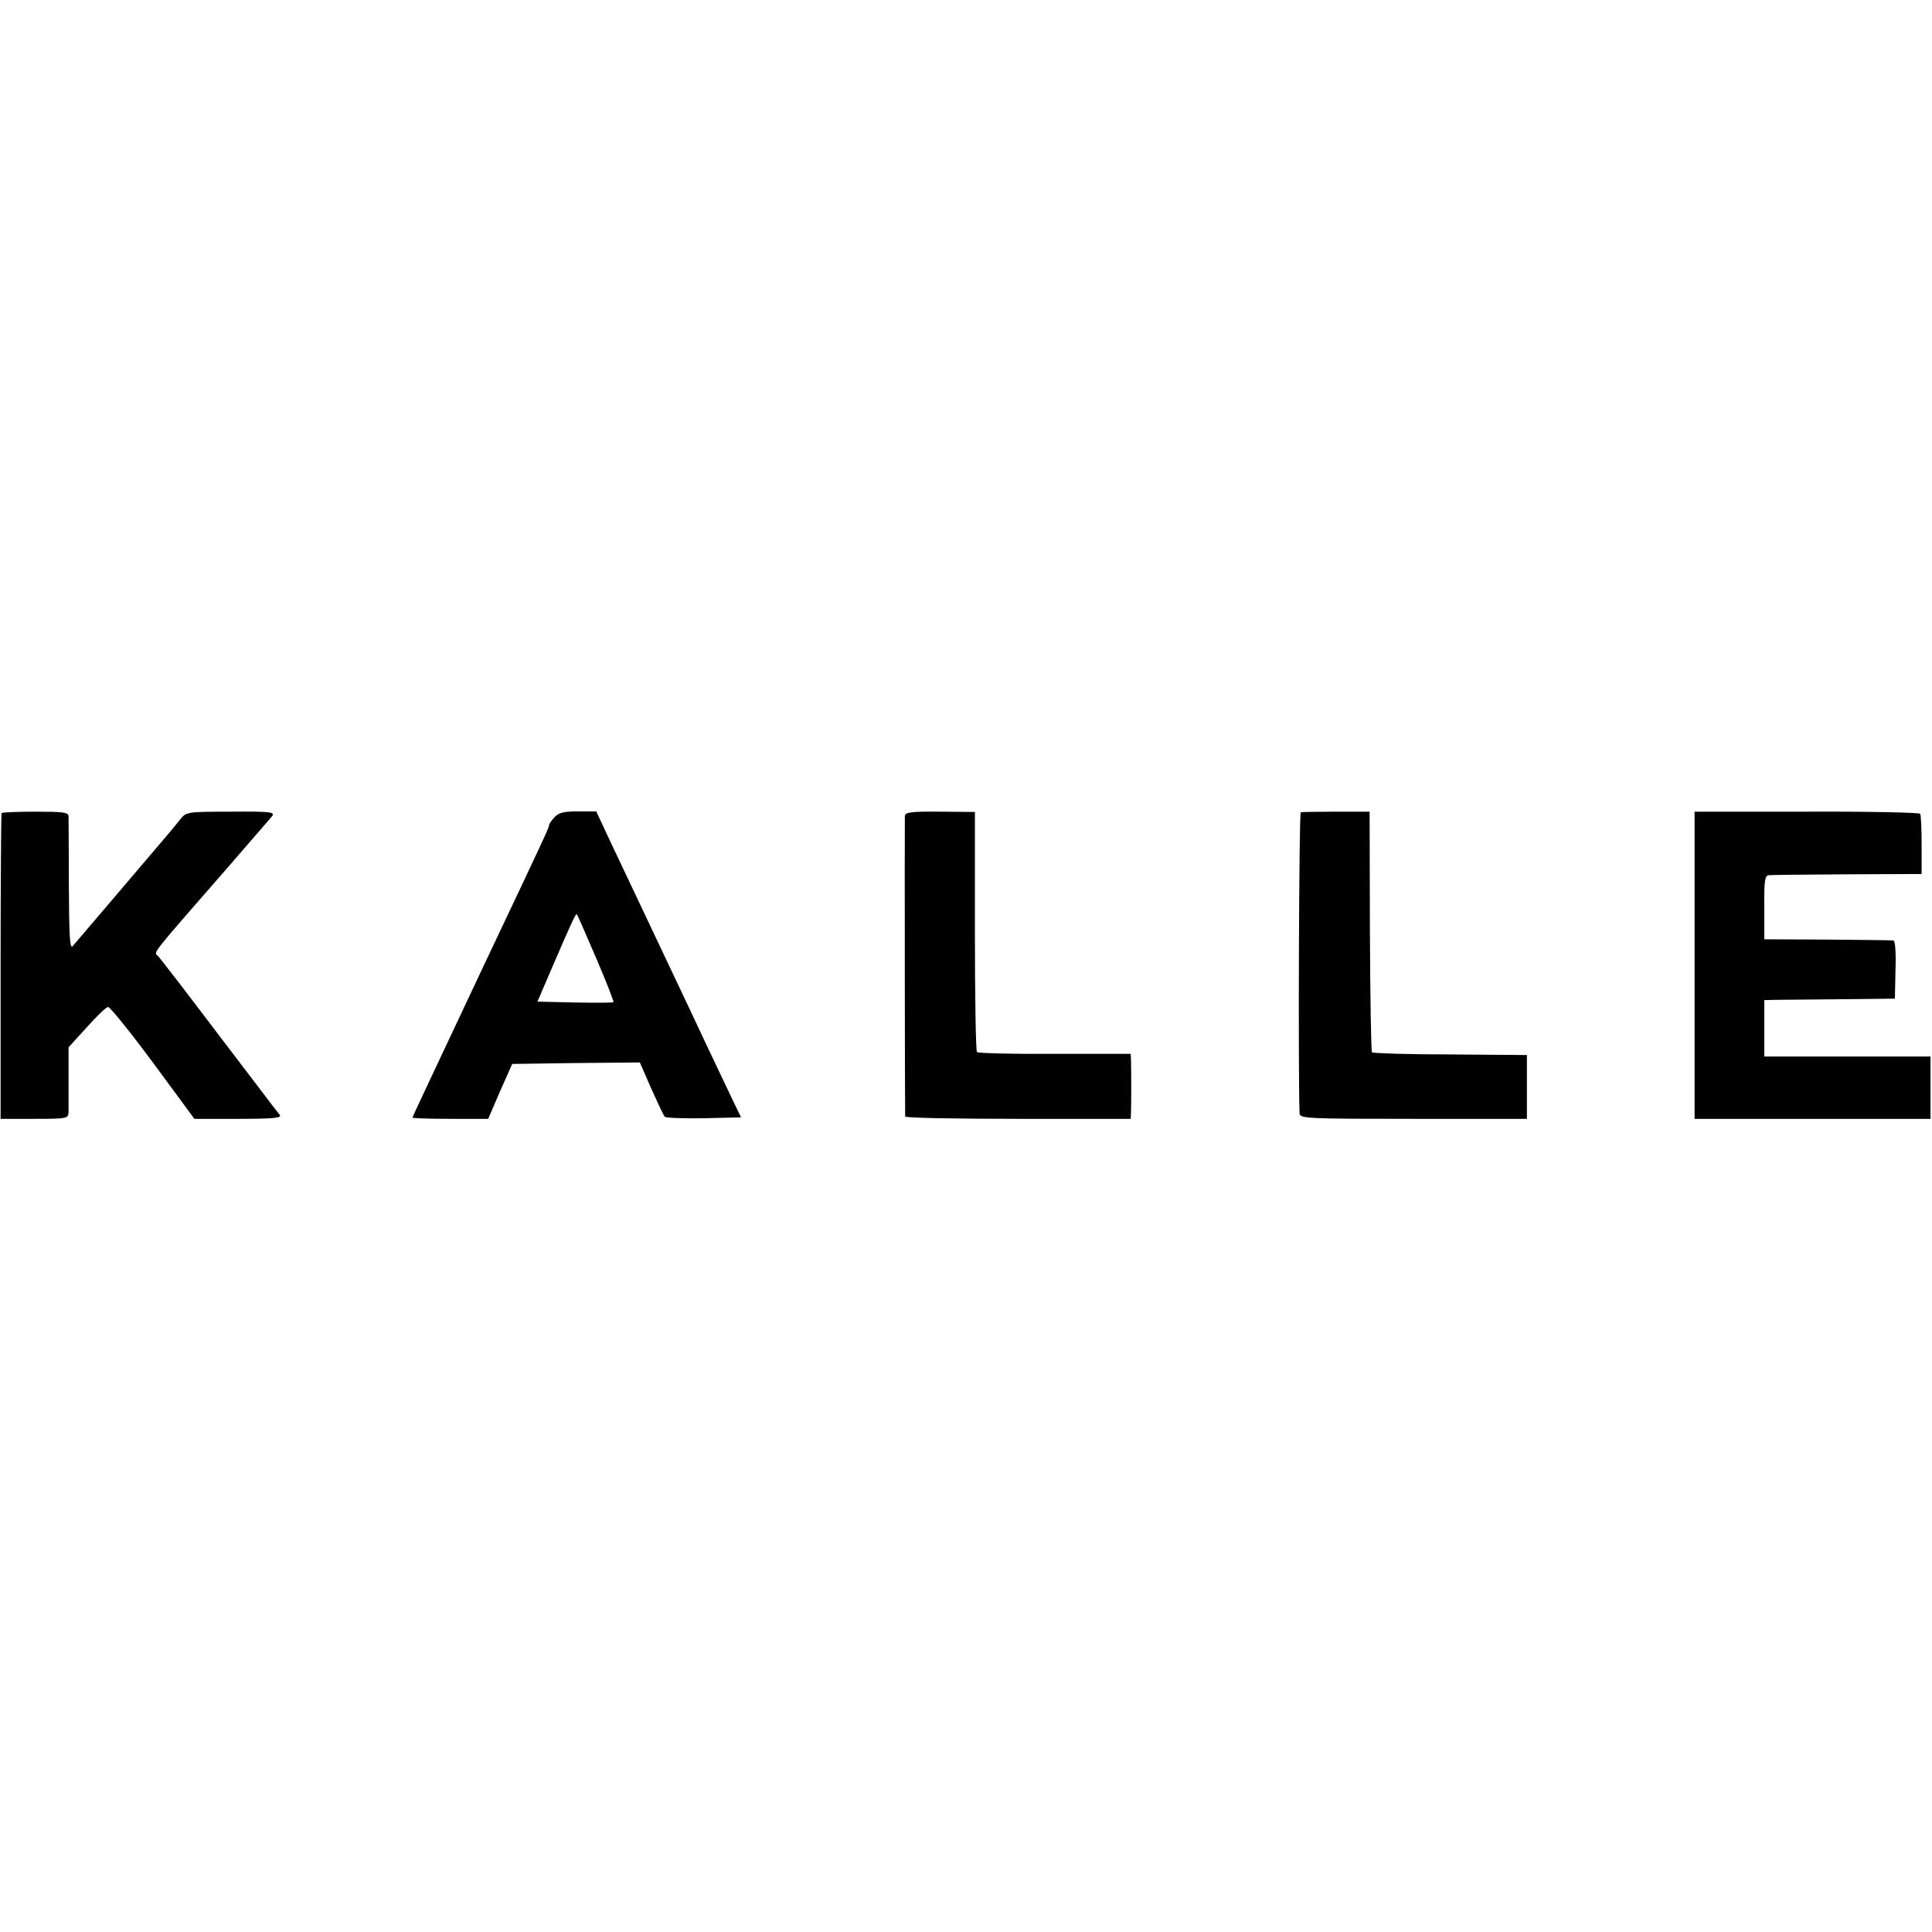
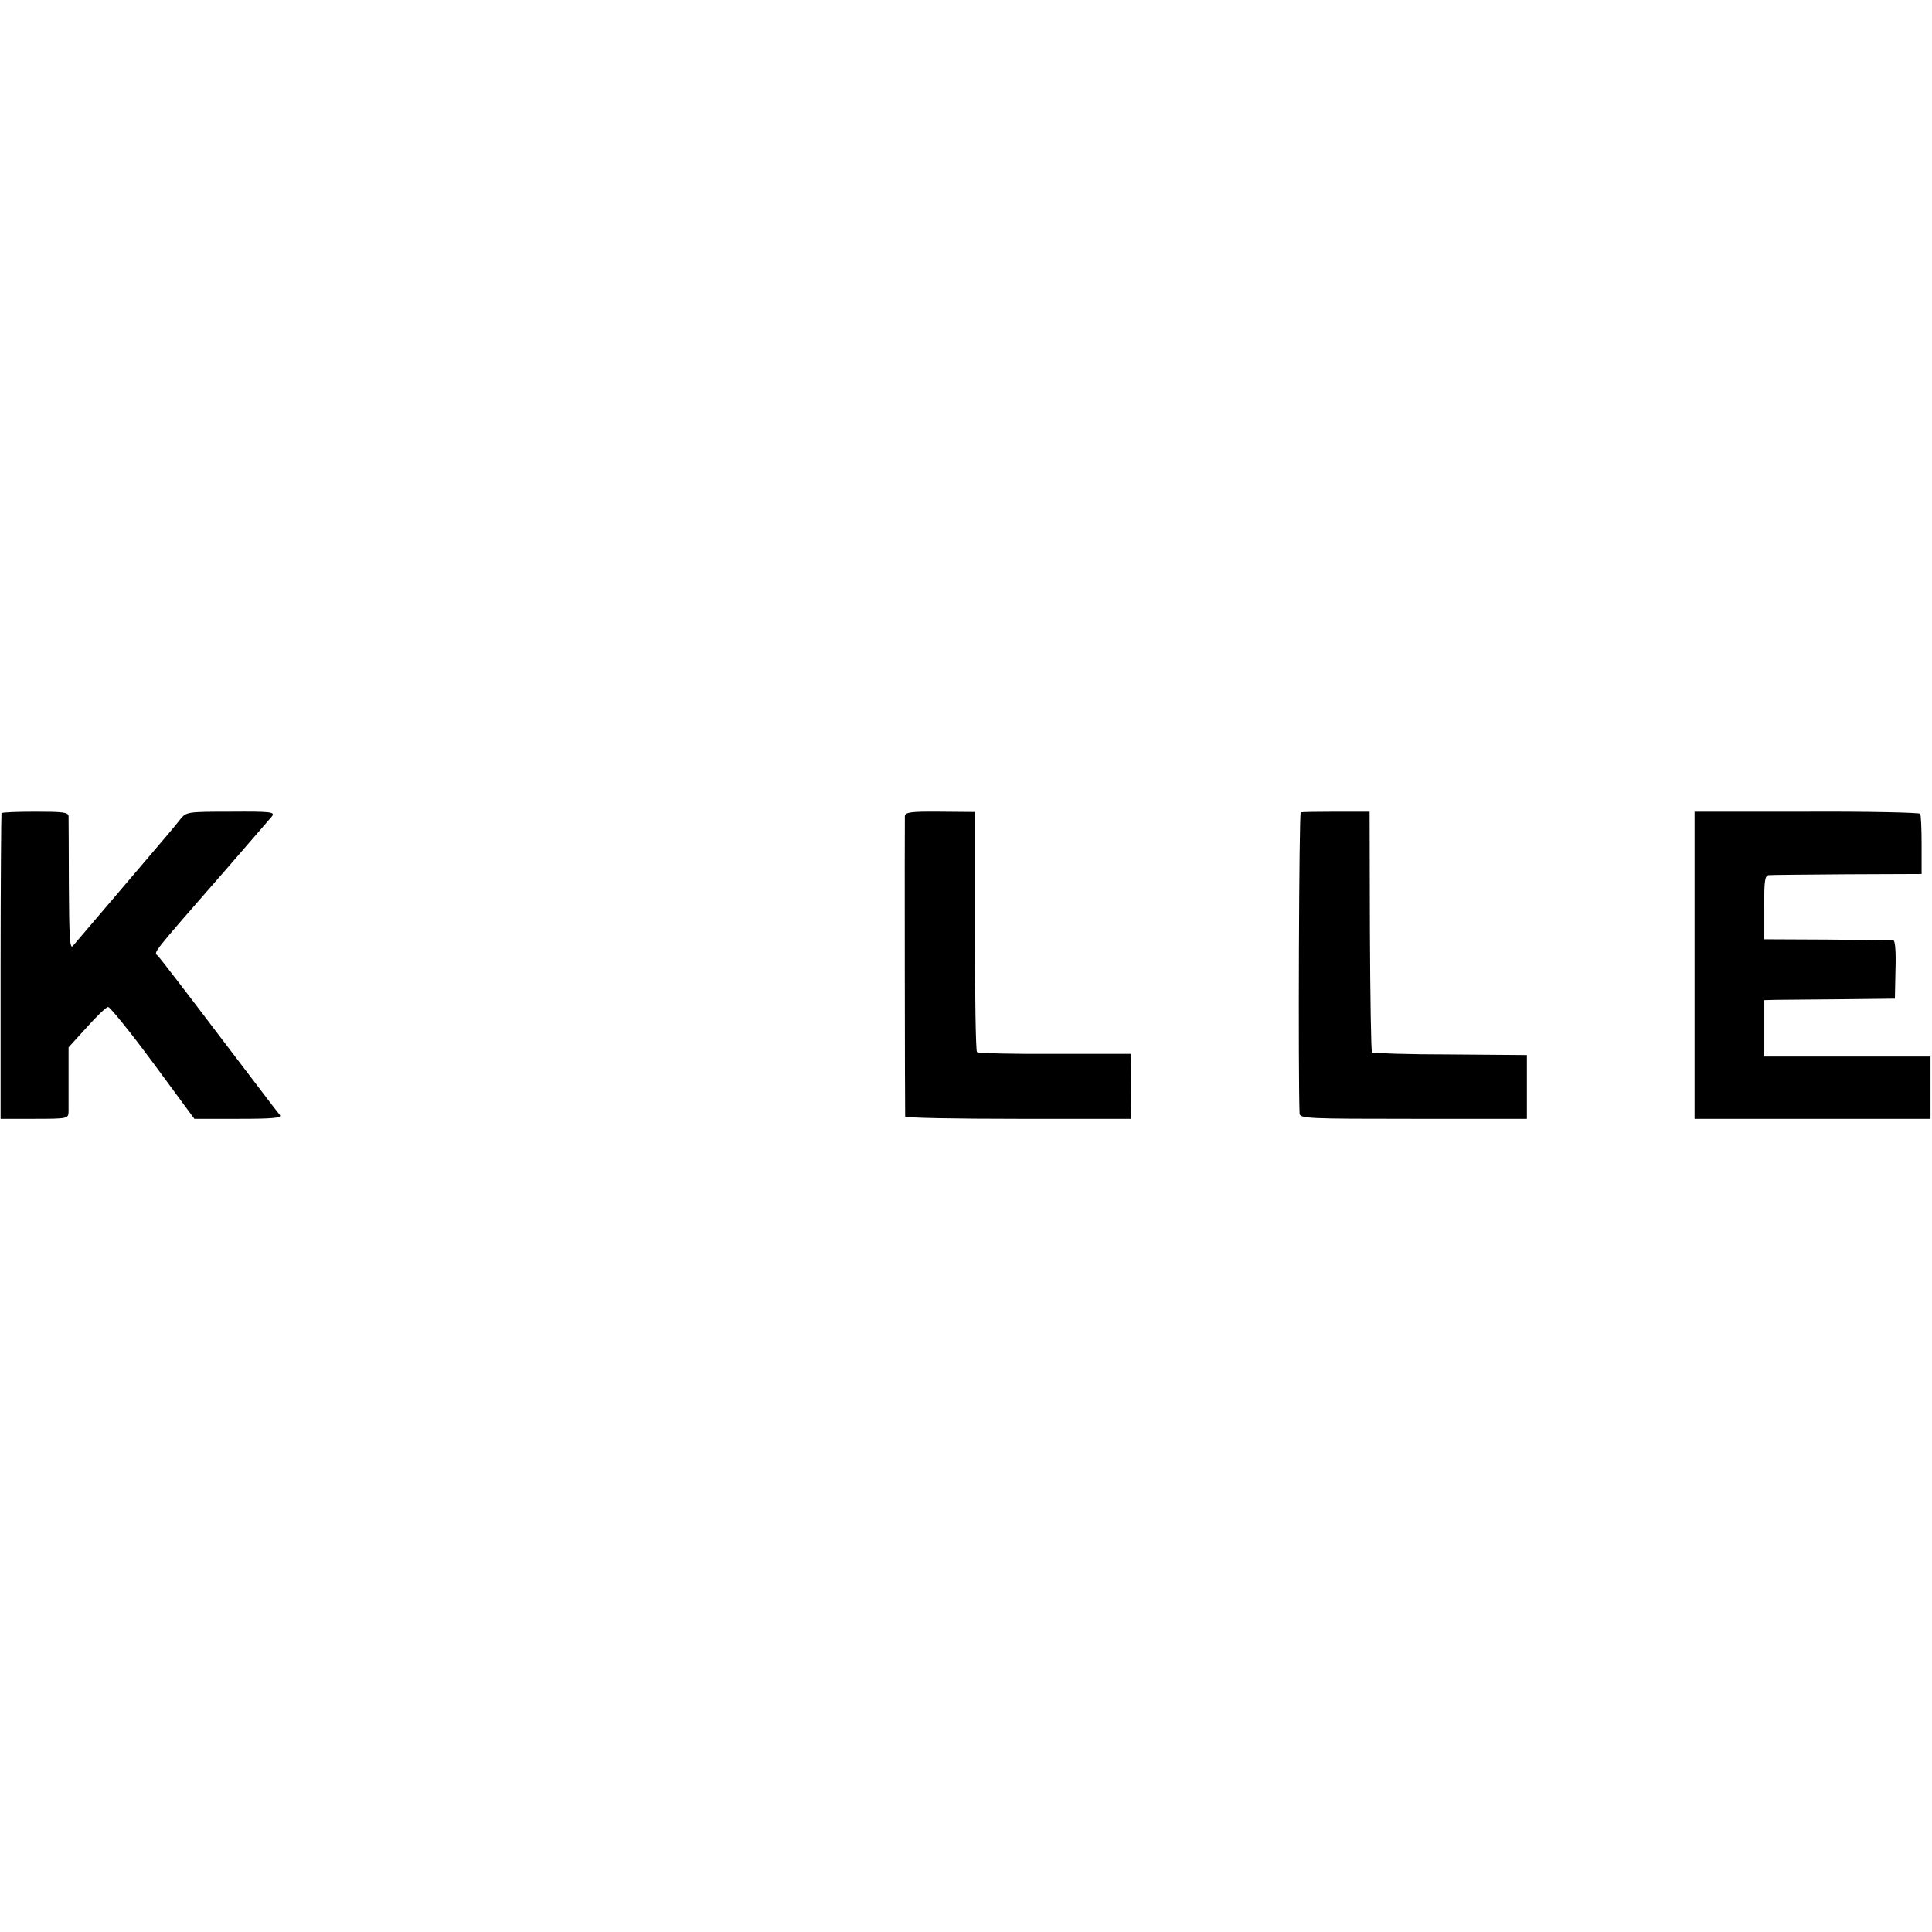
<svg xmlns="http://www.w3.org/2000/svg" version="1.0" width="651pt" height="651pt" viewBox="0 0 651 651" preserveAspectRatio="xMidYMid meet">
  <g transform="translate(0,651) scale(0.1,-0.1)" fill="#000000" stroke="none">
    <path d="M5 3770 c-1 -3 -3 -236 -3 -517 l0 -513 114 0 c111 0 114 1 115 23 0 12 0 66 0 120 l0 98 61 67 c33 37 65 68 72 69 6 1 74 -83 151 -187 l140 -190 149 0 c117 0 146 3 139 13 -6 6 -97 127 -204 267 -106 140 -199 261 -207 269 -14 14 -30 -6 238 301 74 85 140 162 147 170 10 14 -5 16 -139 15 -148 0 -150 -1 -170 -25 -11 -14 -29 -36 -41 -50 -12 -14 -87 -102 -166 -195 -80 -94 -150 -176 -156 -183 -10 -11 -12 36 -13 205 0 120 -1 225 -1 233 -1 13 -19 15 -112 15 -61 0 -112 -2 -114 -5z" />
-     <path d="M1868 3756 c-10 -11 -18 -23 -18 -27 0 -8 -16 -42 -223 -479 -205 -435 -237 -503 -237 -506 0 -2 57 -4 128 -4 l127 0 40 93 41 92 215 3 215 2 38 -87 c22 -49 42 -92 46 -96 4 -4 63 -6 132 -5 l125 3 -28 58 c-15 32 -55 116 -88 185 -53 114 -174 368 -320 677 l-52 111 -61 0 c-48 0 -65 -4 -80 -20z m141 -475 c34 -79 60 -146 58 -148 -3 -2 -61 -2 -130 -1 l-126 3 45 105 c72 167 84 193 88 189 2 -2 31 -69 65 -148z" />
    <path d="M3049 3760 c-1 -16 0 -1000 1 -1012 0 -5 171 -8 380 -8 l380 0 1 23 c1 26 1 142 0 174 l-1 22 -256 0 c-140 -1 -259 2 -262 6 -4 3 -7 187 -7 408 l0 401 -117 1 c-100 1 -118 -2 -119 -15z" />
    <path d="M4383 3773 c-6 -2 -9 -893 -4 -1015 1 -17 26 -18 384 -18 l382 0 0 108 0 107 -258 2 c-142 0 -261 4 -264 7 -3 2 -6 186 -7 408 l-1 403 -112 0 c-61 0 -115 -1 -120 -2z" />
    <path d="M5710 3258 l0 -518 398 0 397 0 0 105 0 105 -280 0 -280 0 0 95 0 95 40 1 c22 0 121 1 220 2 l180 2 2 98 c2 57 -1 98 -7 98 -6 1 -106 2 -222 3 l-213 1 0 108 c-1 89 2 107 15 108 8 1 127 2 265 3 l250 1 0 98 c0 54 -2 101 -5 105 -3 4 -175 8 -382 7 l-378 0 0 -517z" />
  </g>
</svg>